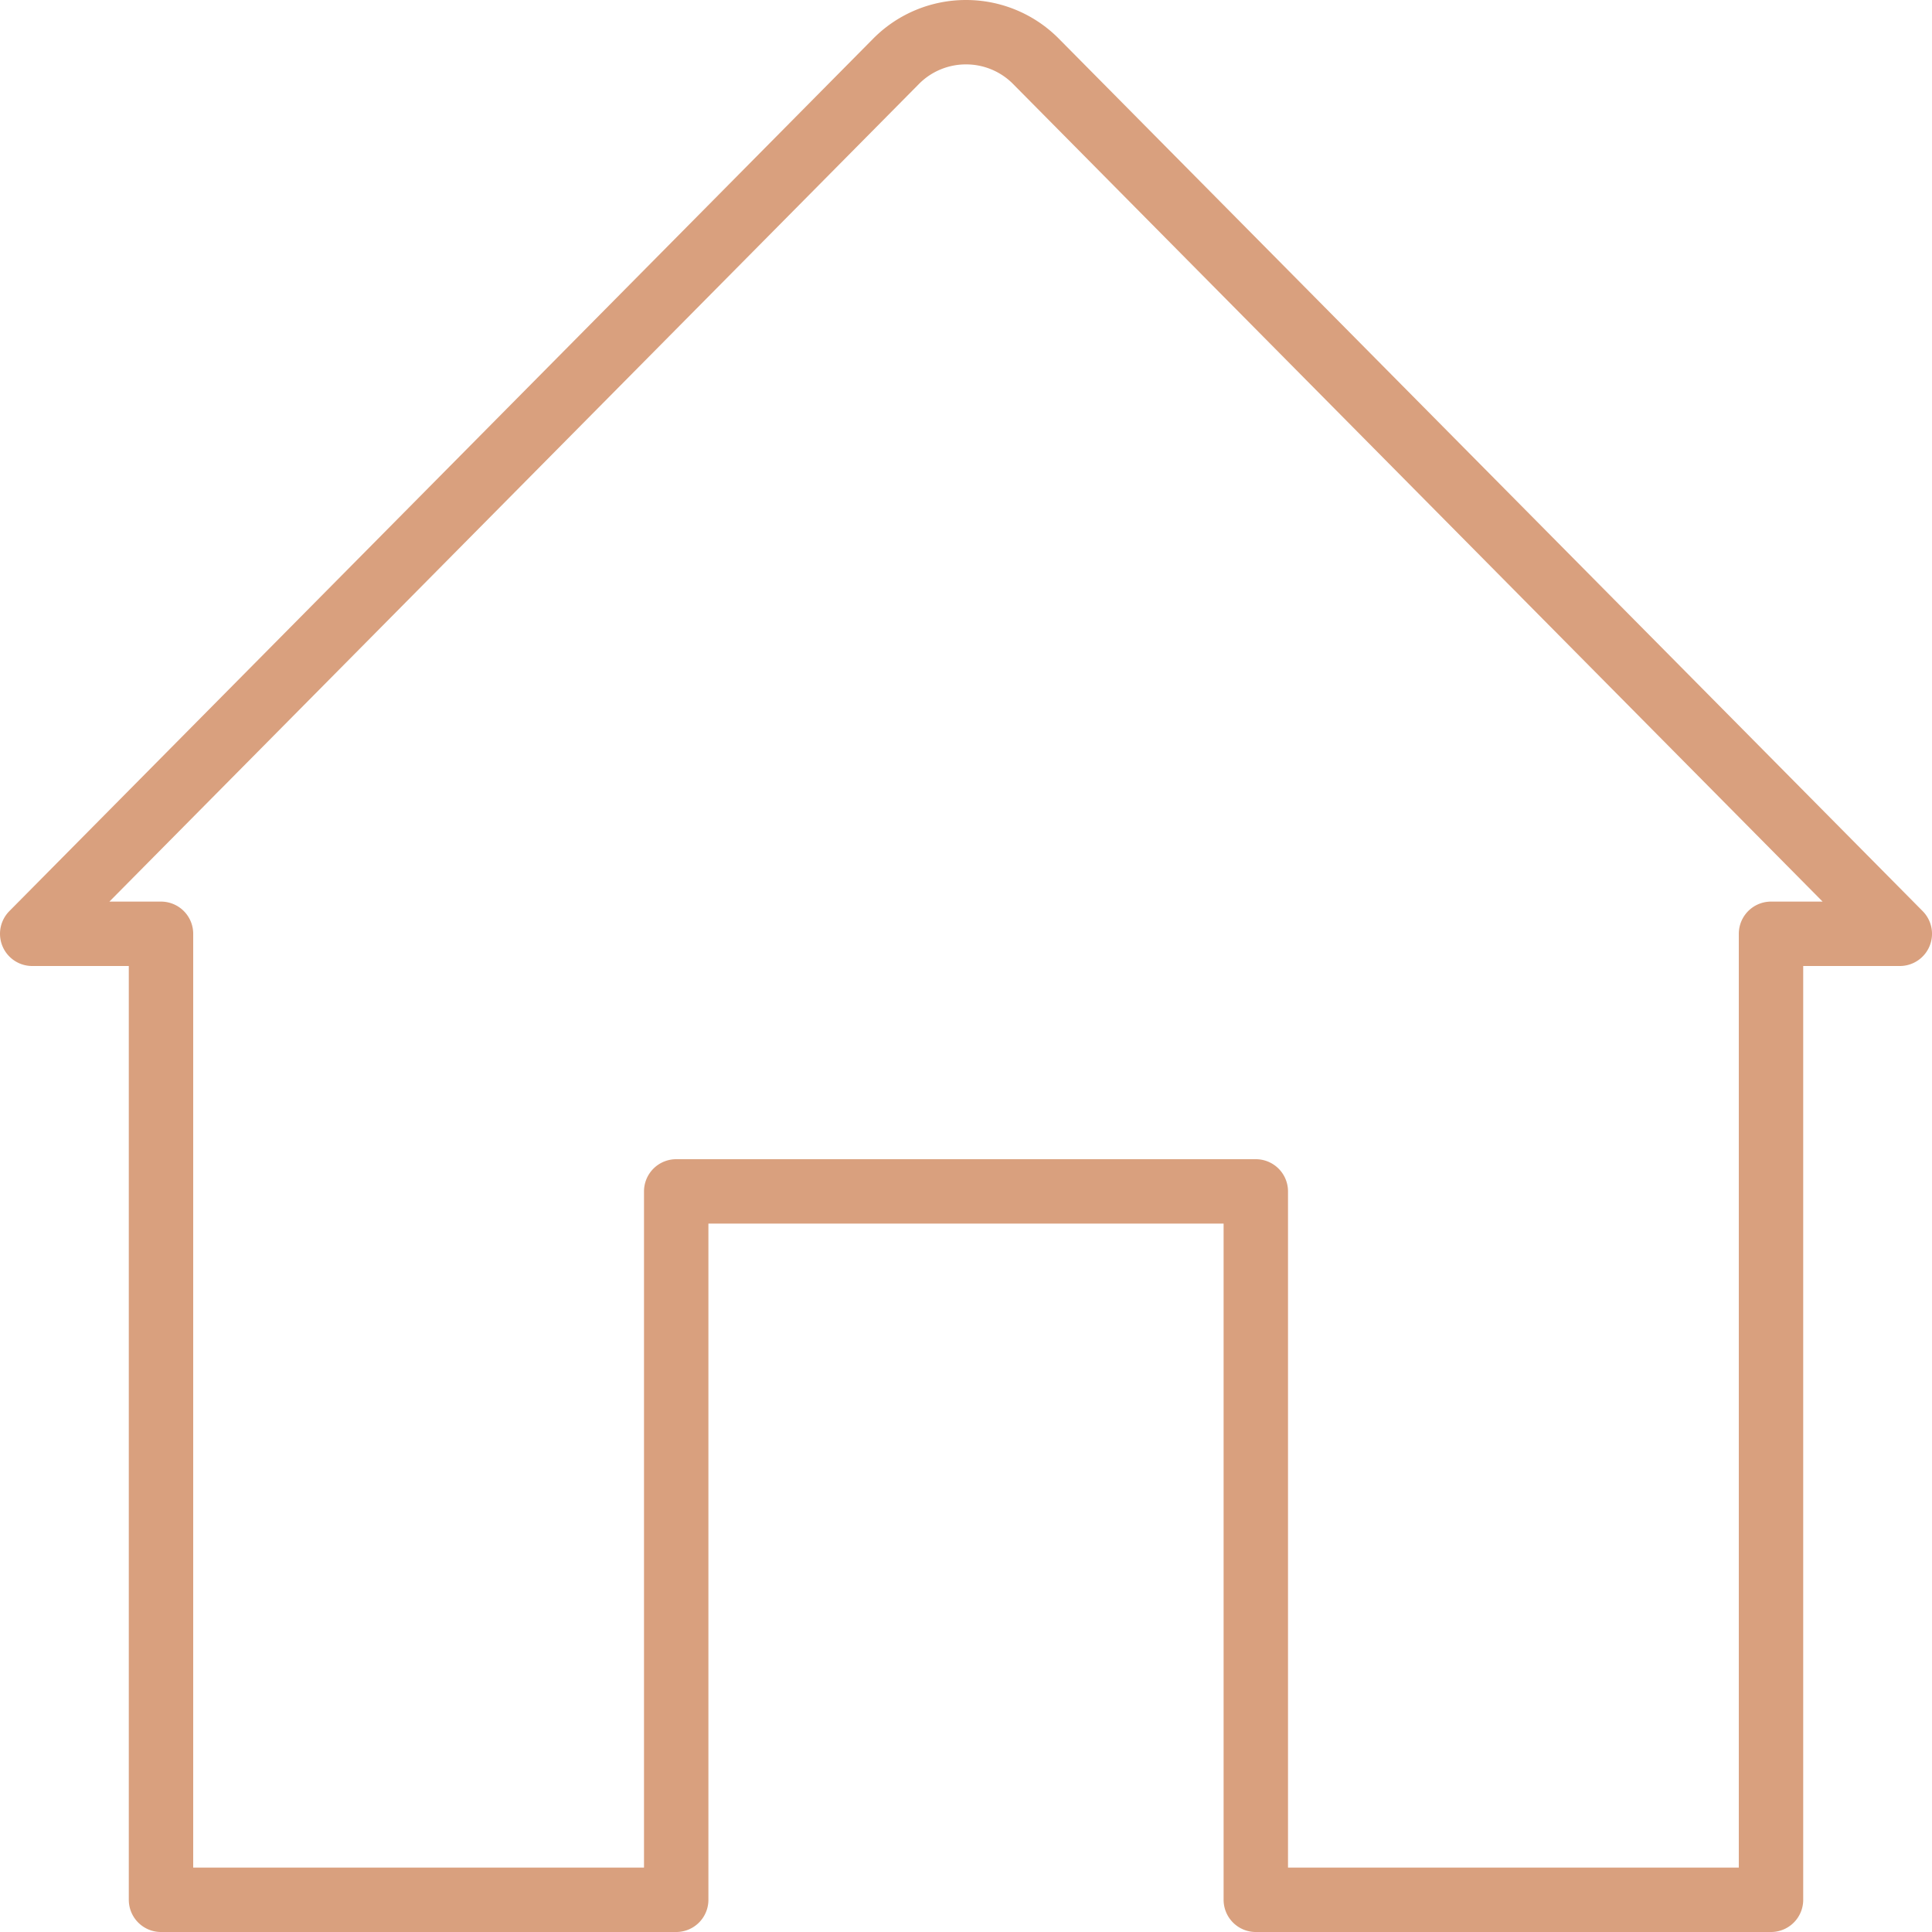
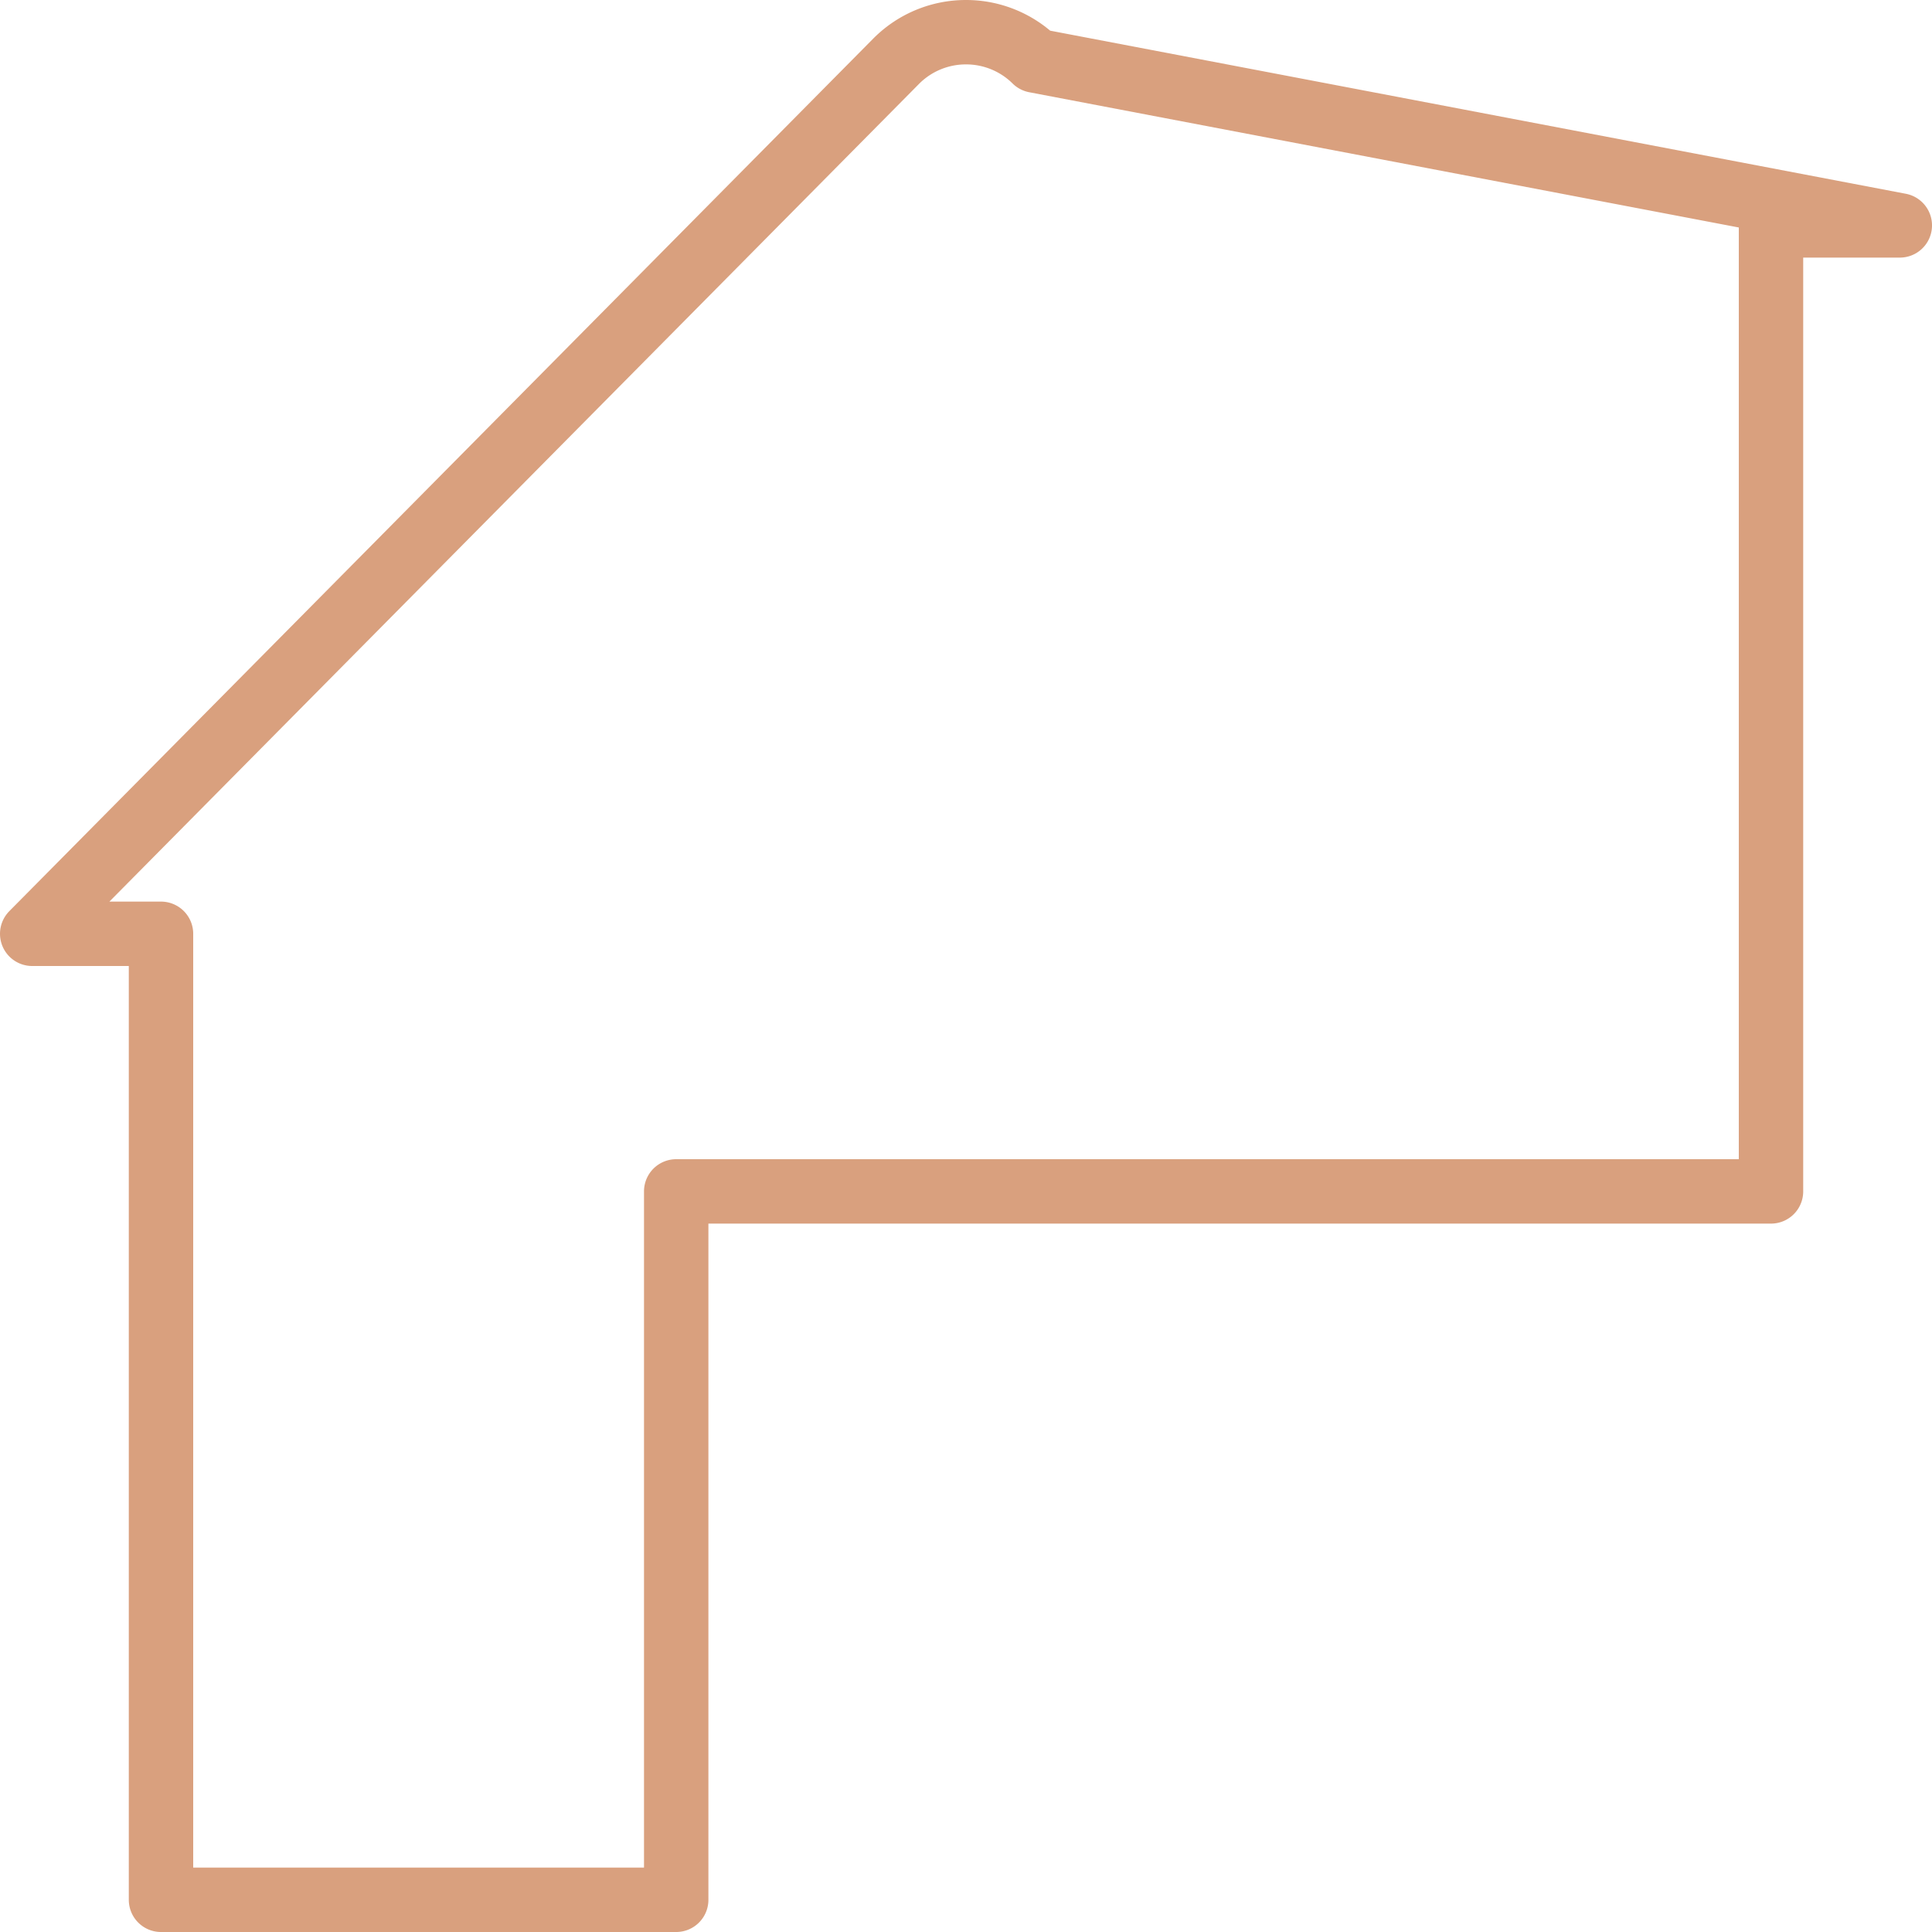
<svg xmlns="http://www.w3.org/2000/svg" id="Layer_1" data-name="Layer 1" viewBox="0 0 30 30">
  <defs>
    <style>.cls-1{fill:none;stroke:#d9a07e;stroke-linecap:round;stroke-linejoin:round;}</style>
  </defs>
  <title>icon-mortage-protection</title>
-   <path class="cls-1" d="M13.925.941.5,14.5h2v15h8v-11h9v11h8v-15h2L16.075.941A1.526,1.526,0,0,0,15,.5h0A1.526,1.526,0,0,0,13.925.941Z" />
+   <path class="cls-1" d="M13.925.941.5,14.5h2v15h8v-11h9h8v-15h2L16.075.941A1.526,1.526,0,0,0,15,.5h0A1.526,1.526,0,0,0,13.925.941Z" />
</svg>